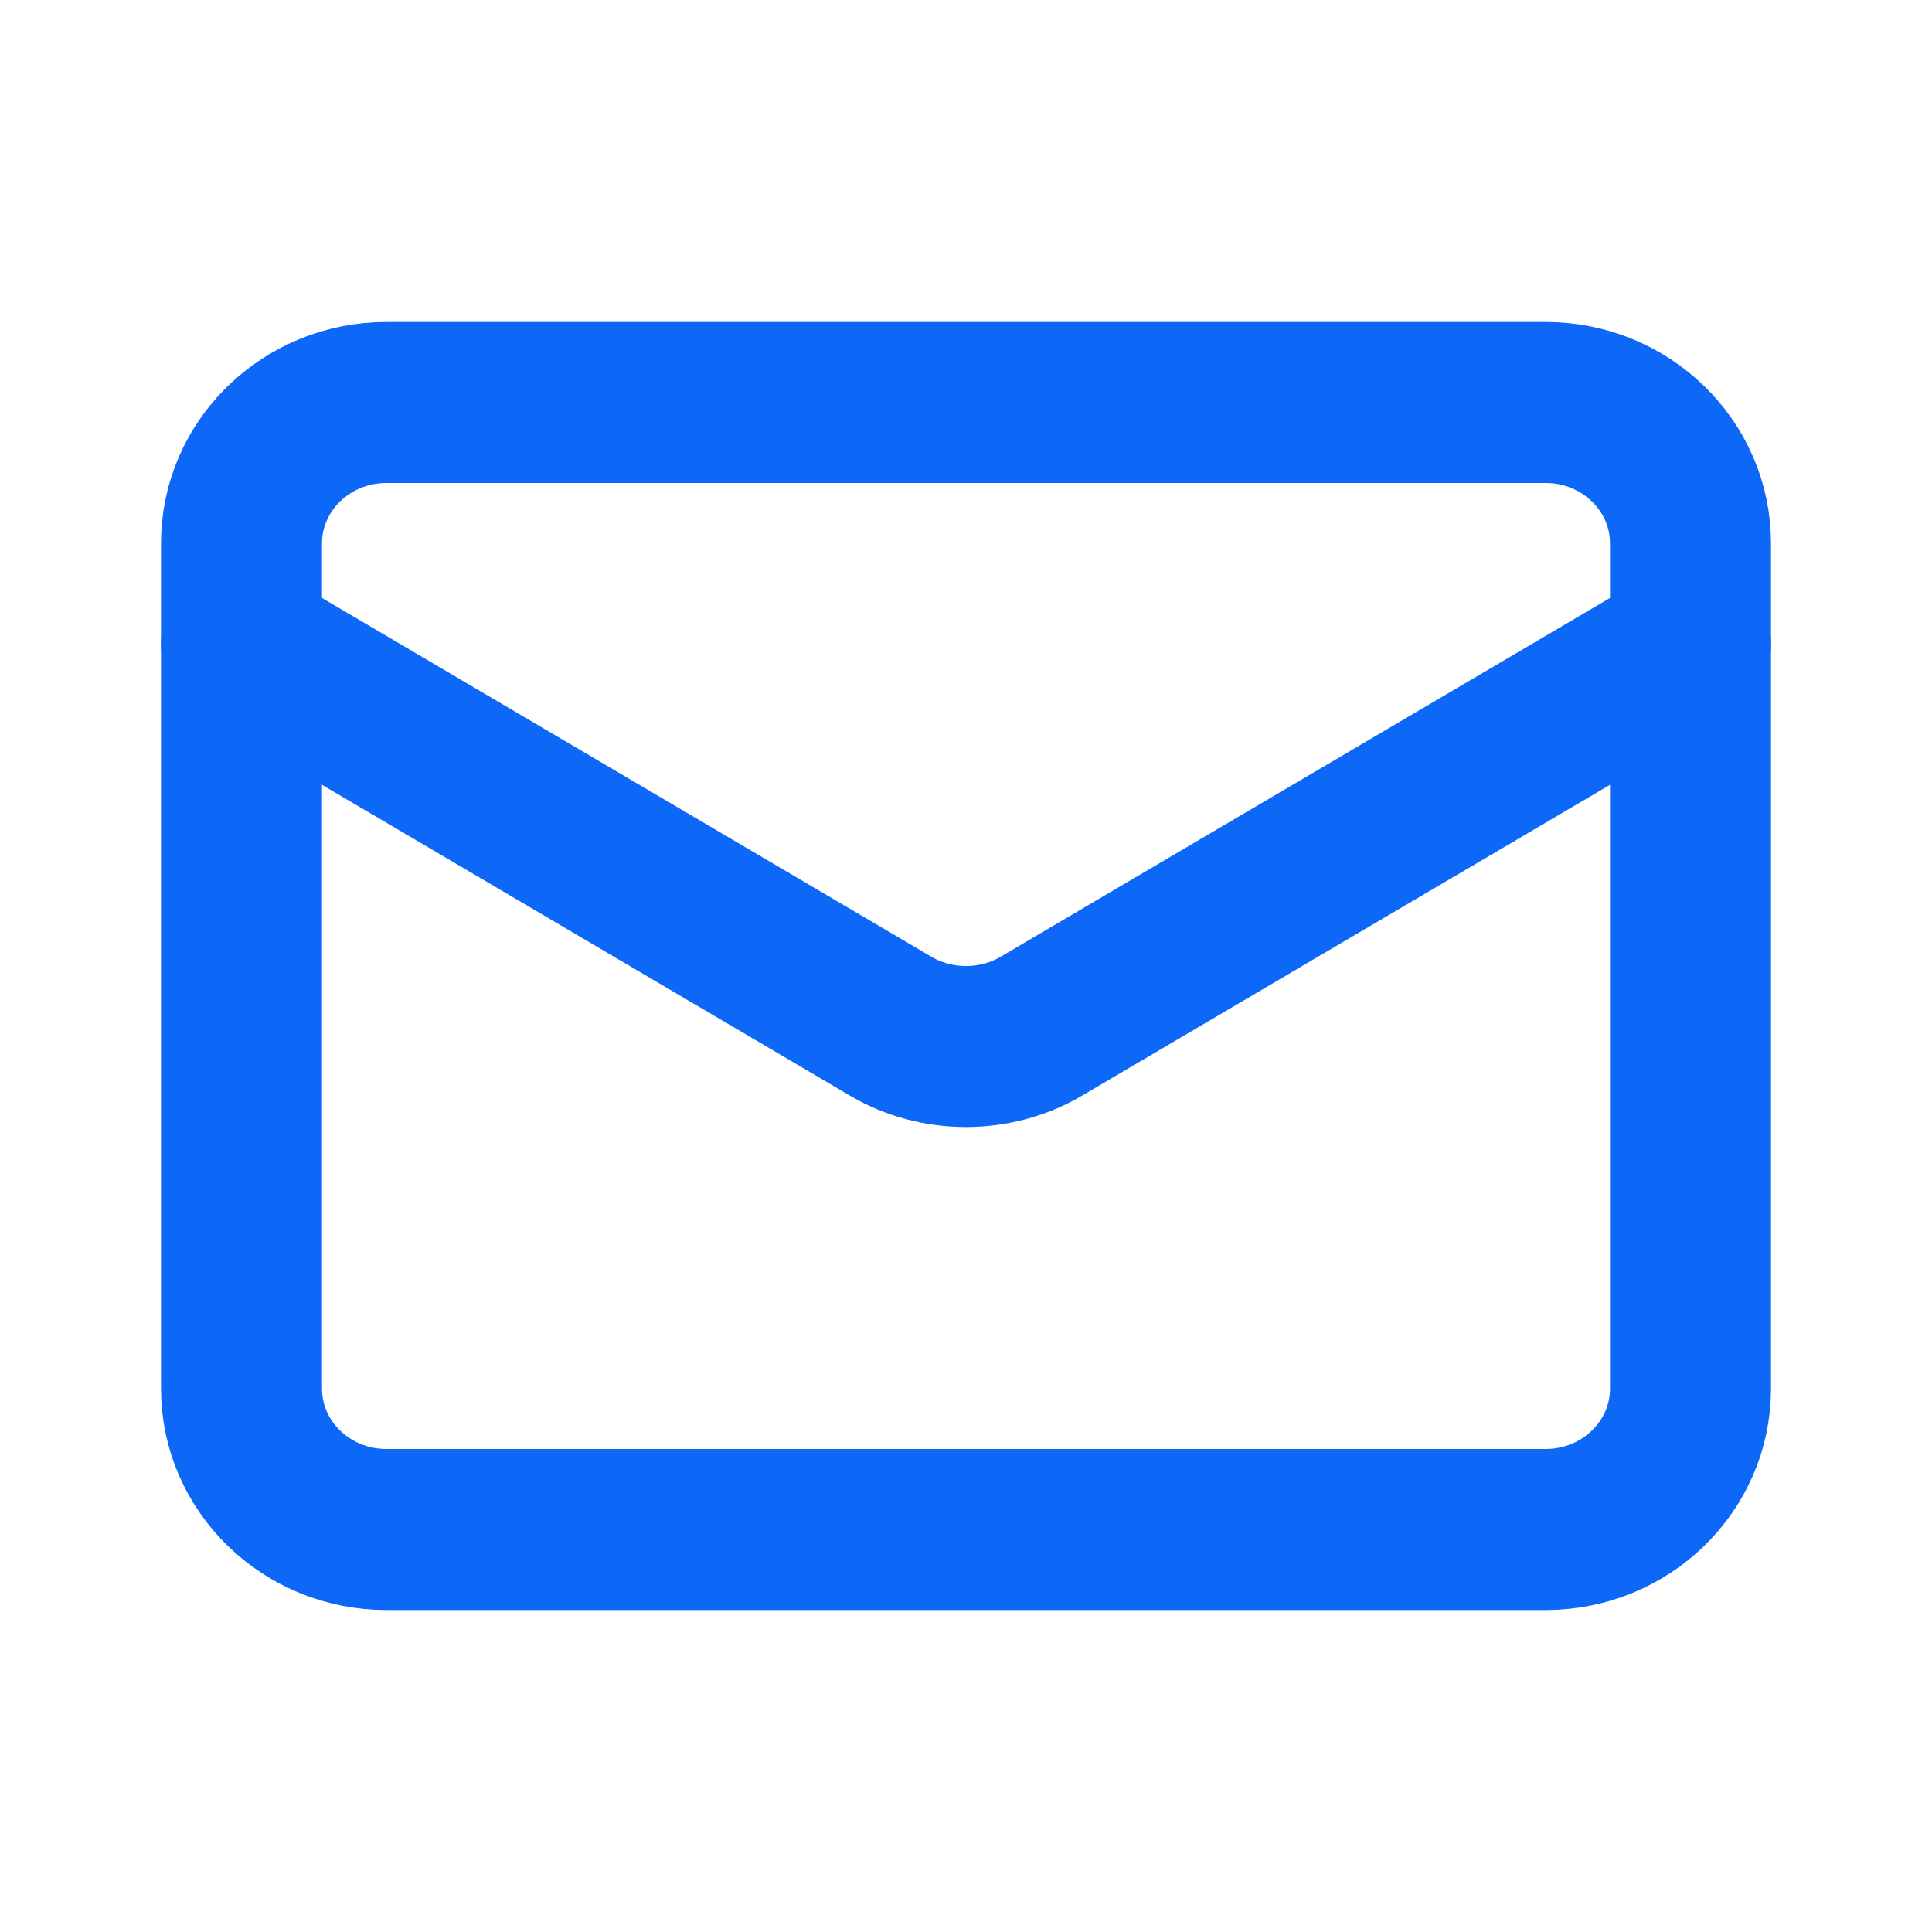
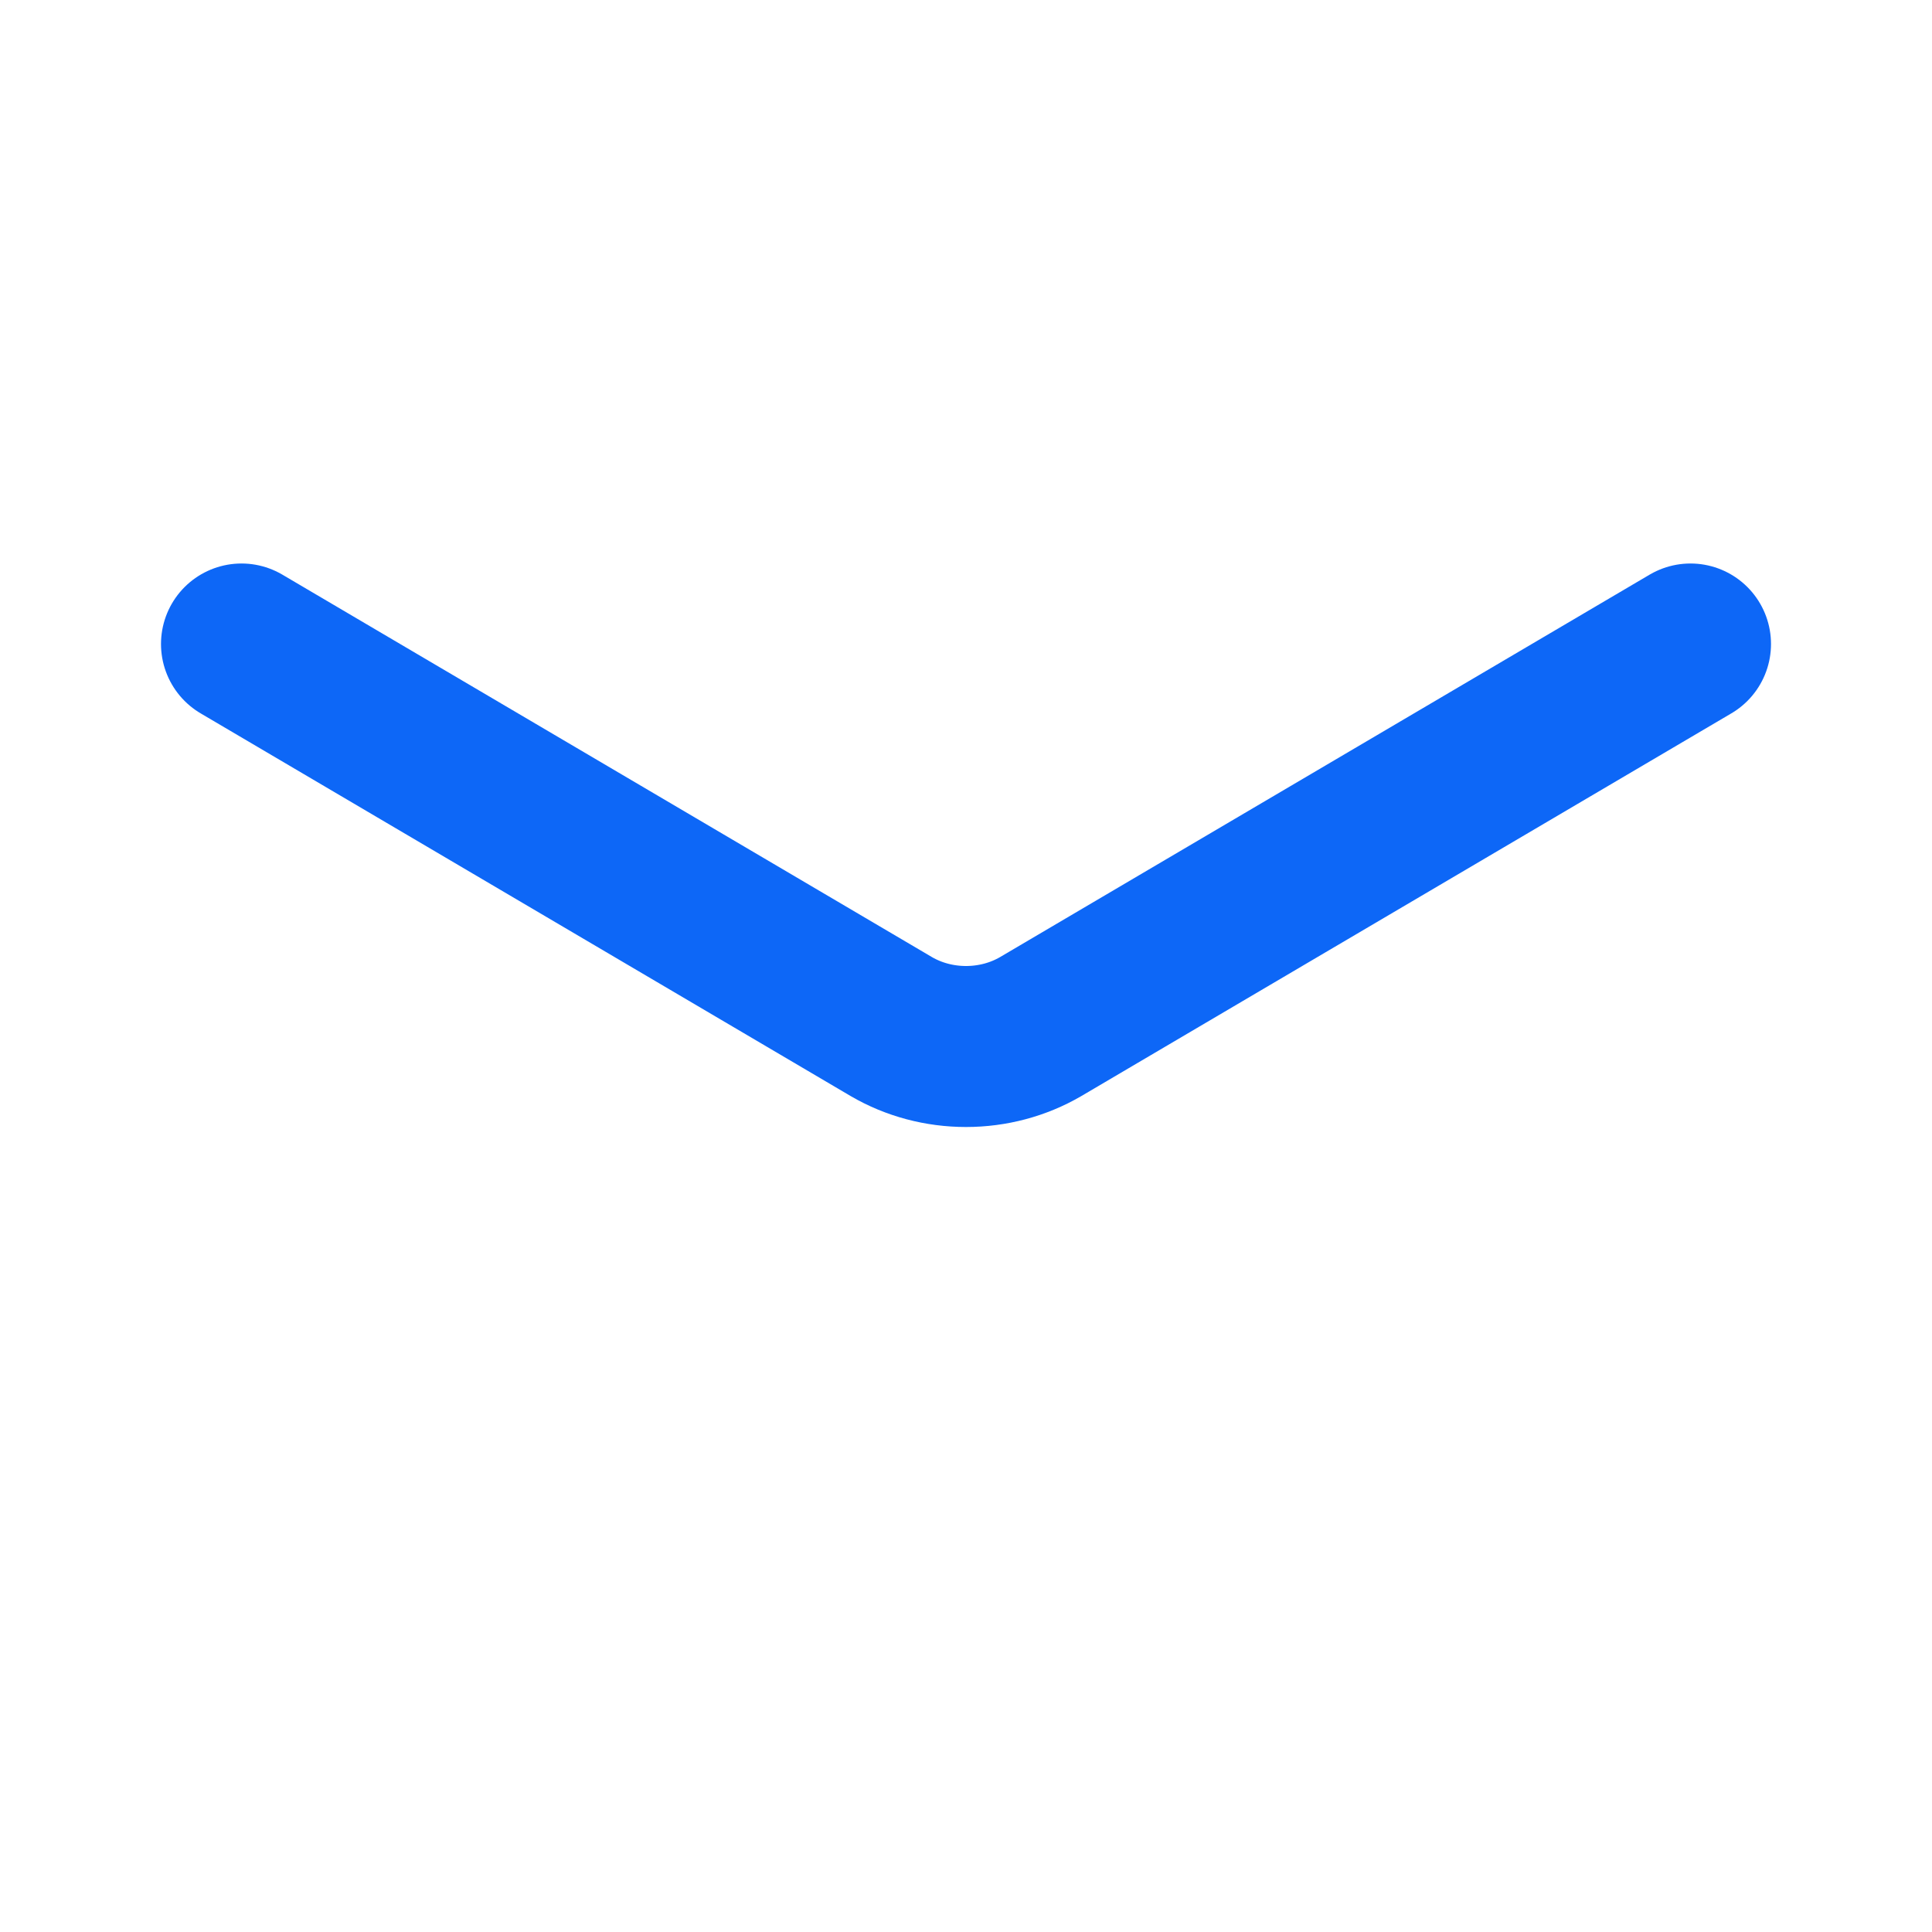
<svg xmlns="http://www.w3.org/2000/svg" width="24" height="24" viewBox="0 0 24 24" fill="none">
-   <path d="M19.2 5H4.8C3.806 5 3 5.784 3 6.75V17.25C3 18.216 3.806 19 4.8 19H19.2C20.194 19 21 18.216 21 17.25V6.75C21 5.784 20.194 5 19.2 5Z" stroke="#0D67F7" stroke-width="2" stroke-linecap="round" stroke-linejoin="round" />
  <path d="M21 8L12.927 12.753C12.649 12.915 12.328 13 12 13C11.672 13 11.351 12.915 11.073 12.753L3 8" stroke="#0D67F7" stroke-width="2" stroke-linecap="round" stroke-linejoin="round" />
</svg>